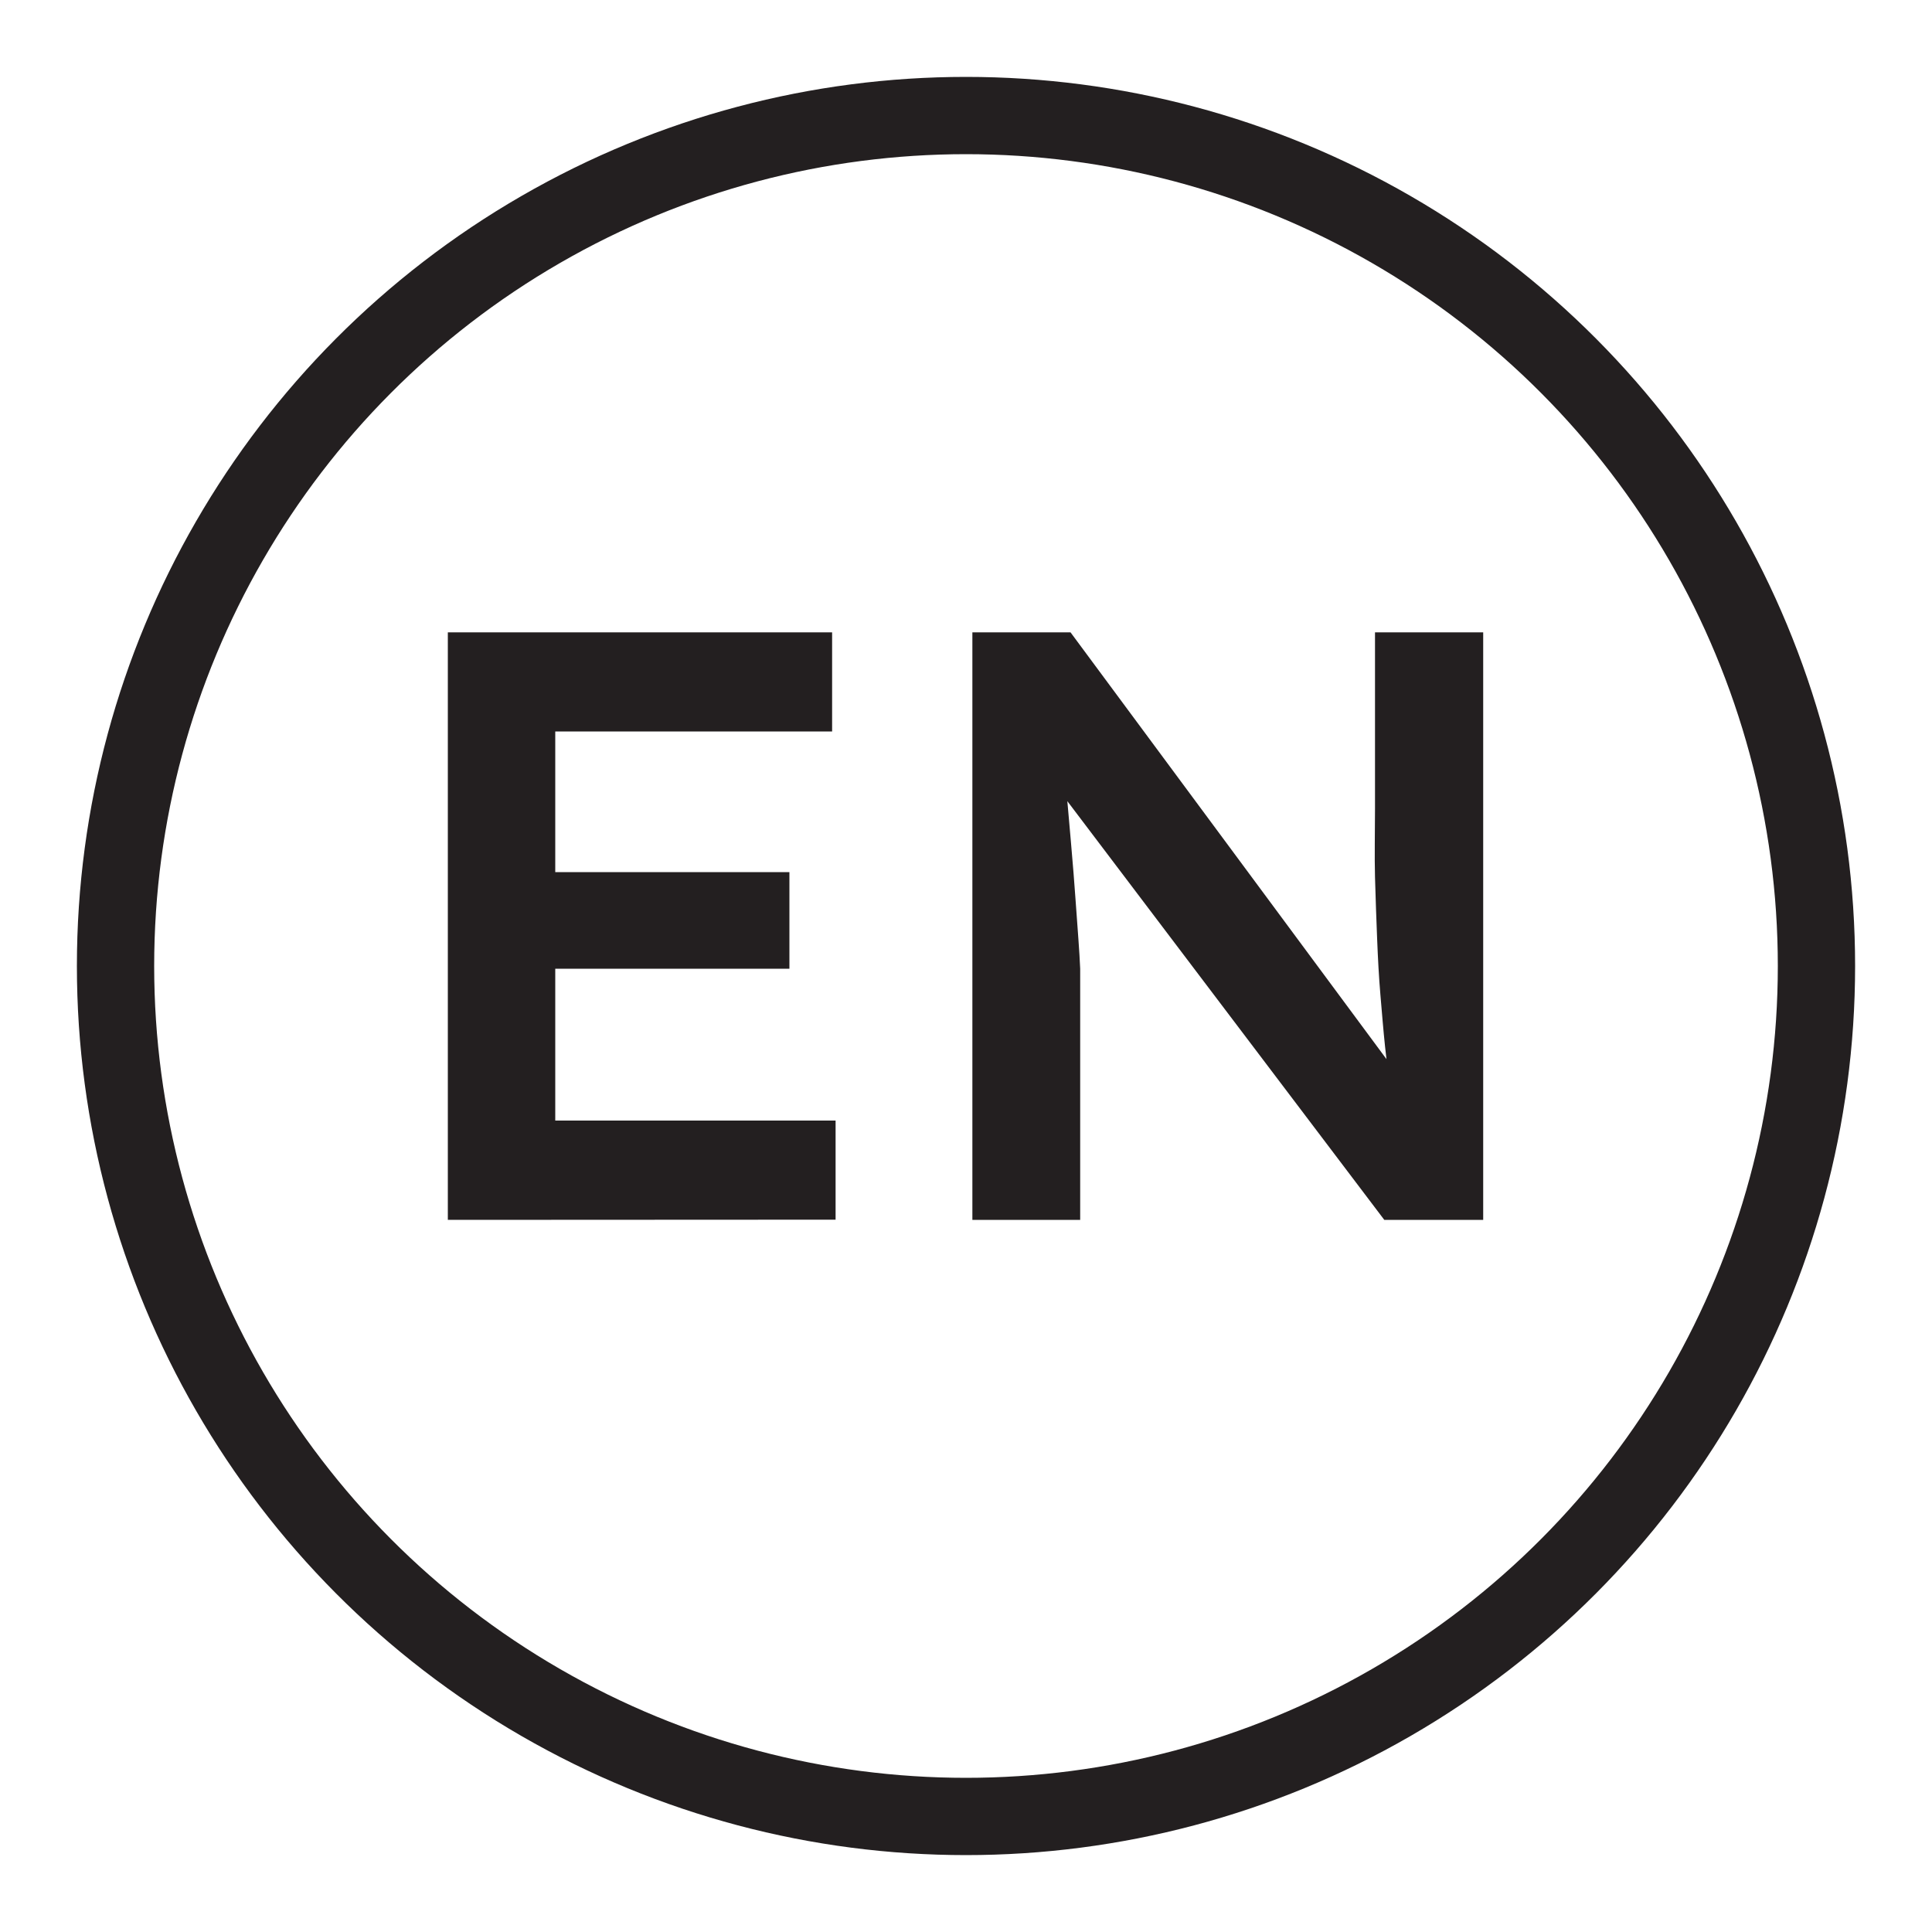
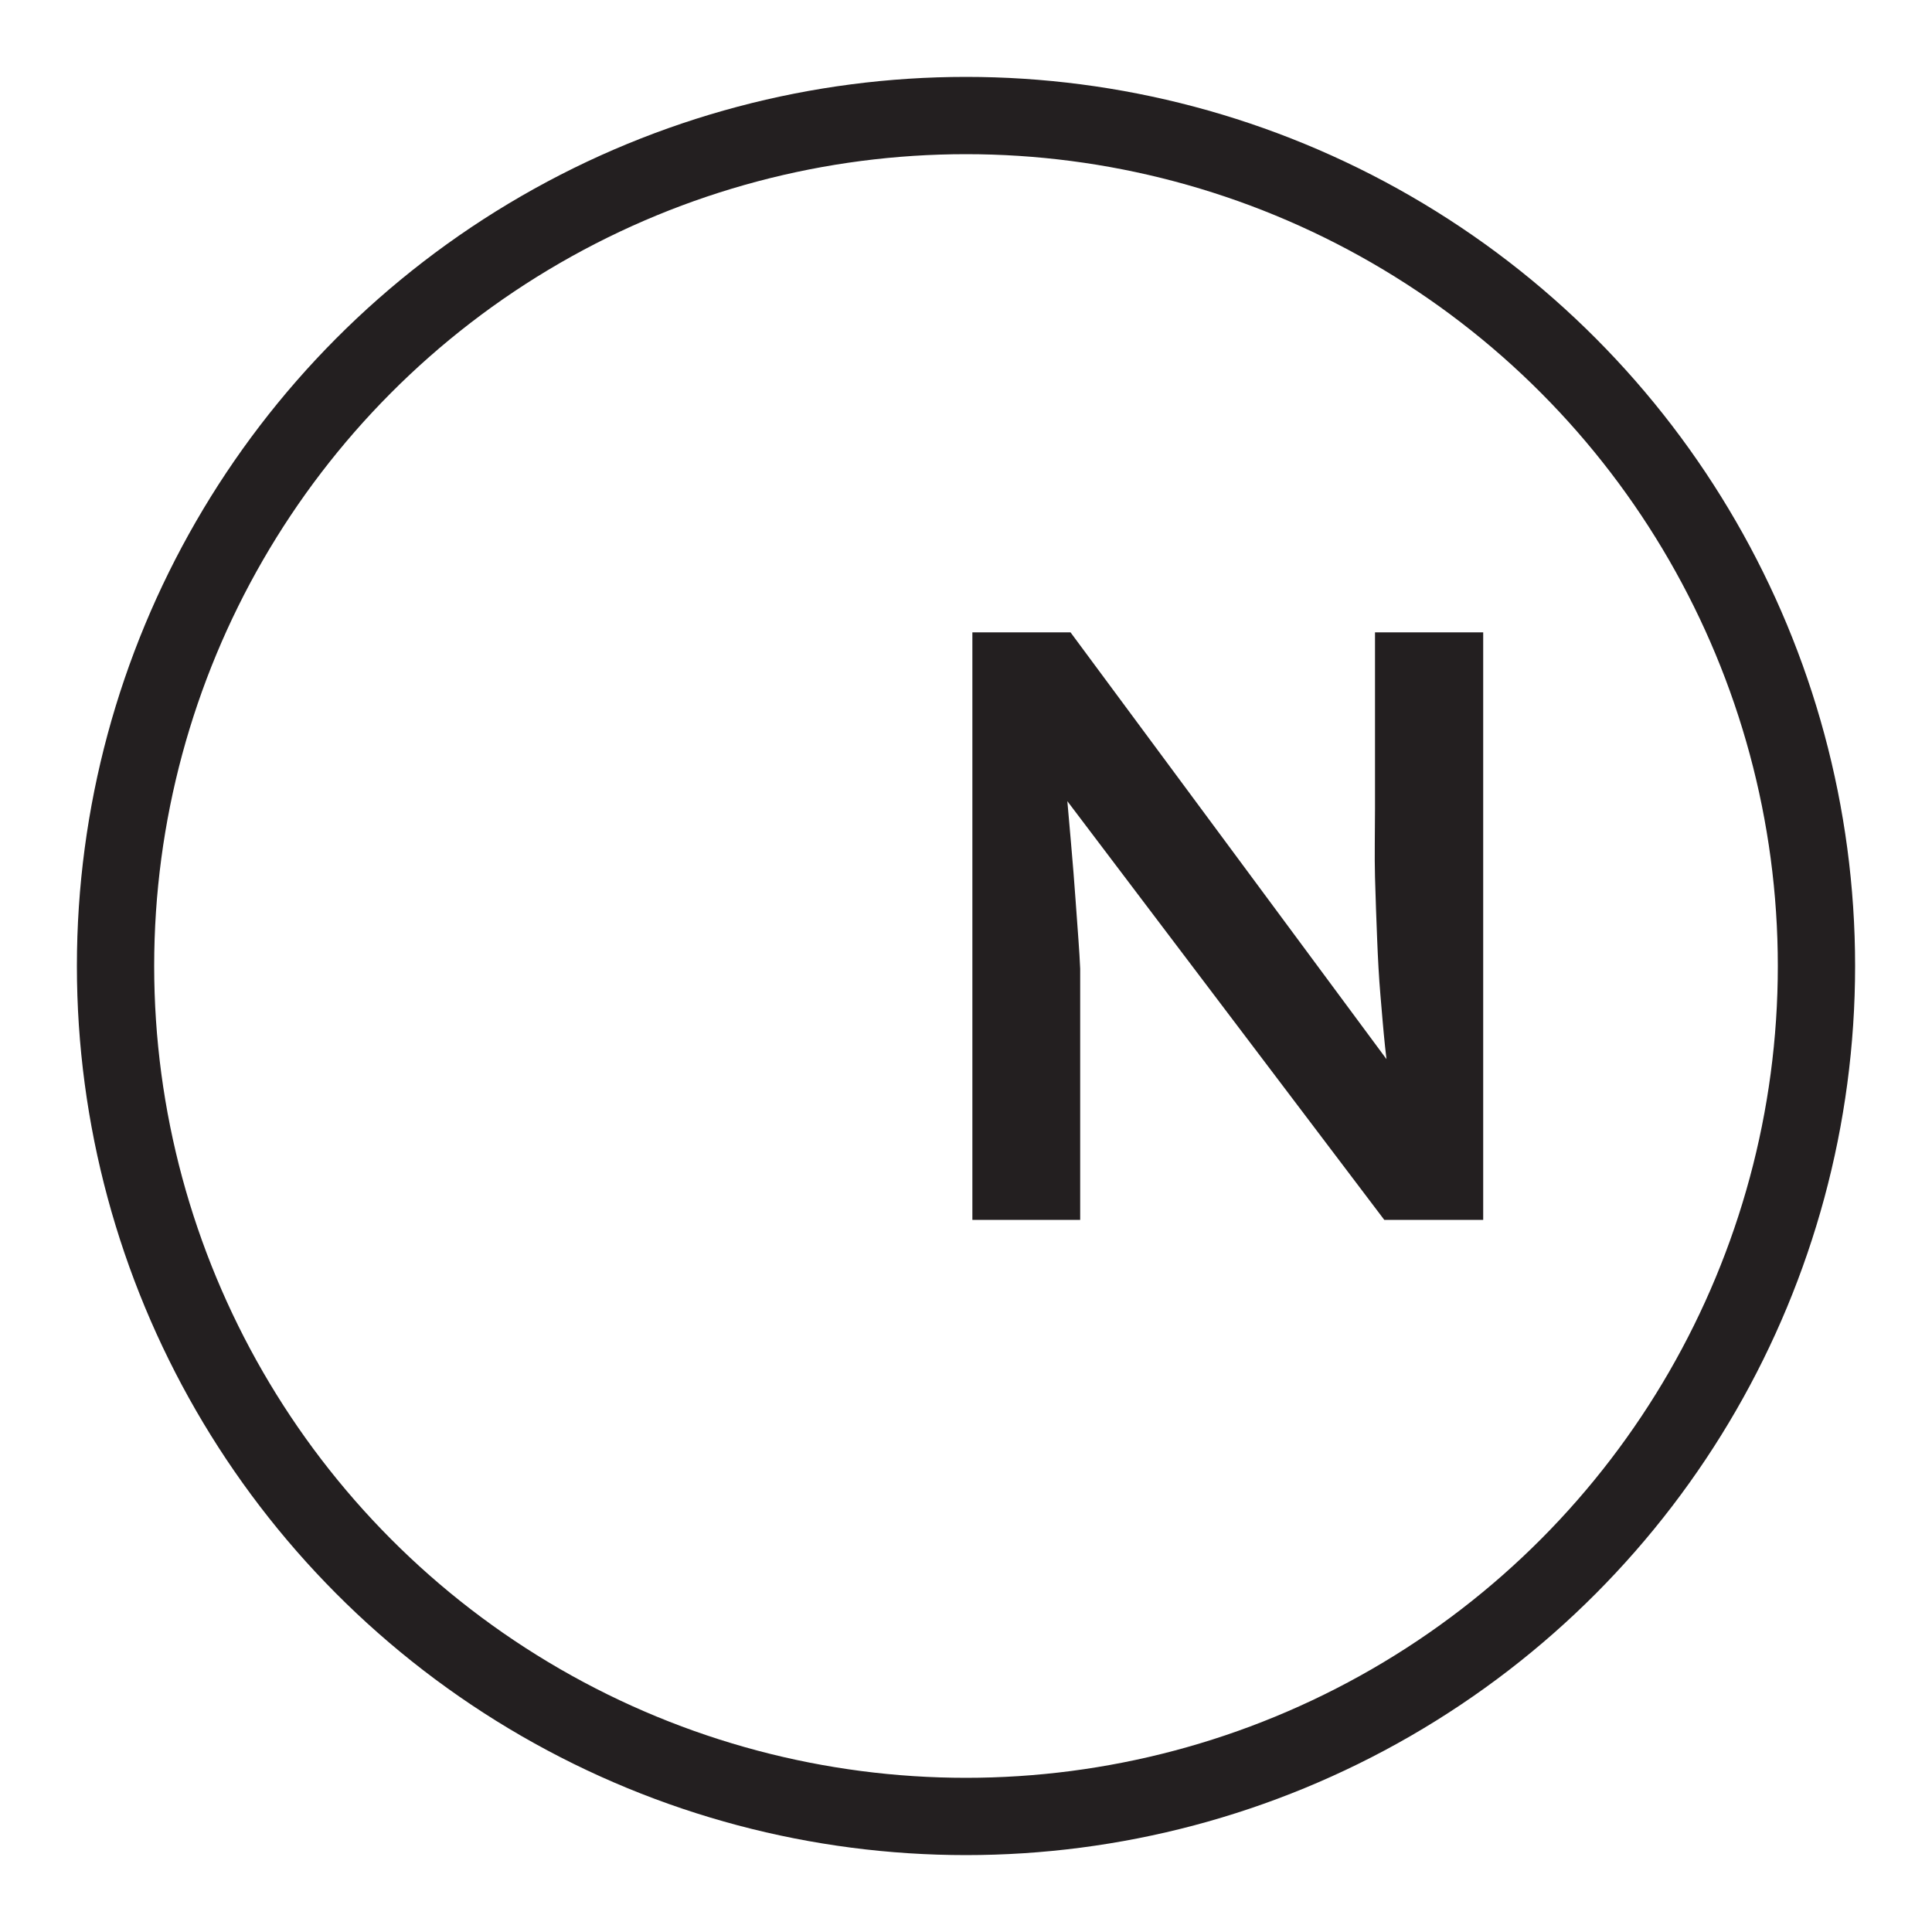
<svg xmlns="http://www.w3.org/2000/svg" id="Layer_1" data-name="Layer 1" viewBox="0 0 100 100">
  <defs>
    <style>.cls-1{fill:none;stroke:#231f20;stroke-miterlimit:10;stroke-width:4px;}.cls-2{fill:#231f20;}</style>
  </defs>
  <circle class="cls-1" cx="50" cy="50" r="44.02" />
-   <path class="cls-2" d="M23.18,63.14V32.73H43.07v5.13H28.74V58H43.25v5.13Zm2.6-13v-5H40.86v5Z" />
  <path class="cls-2" d="M50.33,63.14V32.73h5.08L73,56.49l-1,.18c-.12-.81-.22-1.65-.31-2.5s-.16-1.74-.24-2.67-.13-1.9-.17-2.91-.08-2.08-.11-3.19,0-2.3,0-3.54V32.73h5.6V63.14H71.65L53.93,39.73l1.13-.31c.15,1.63.27,3,.37,4.15s.18,2.13.24,3l.15,2.07q.06.82.09,1.5c0,.45,0,.87,0,1.28V63.14Z" />
</svg>